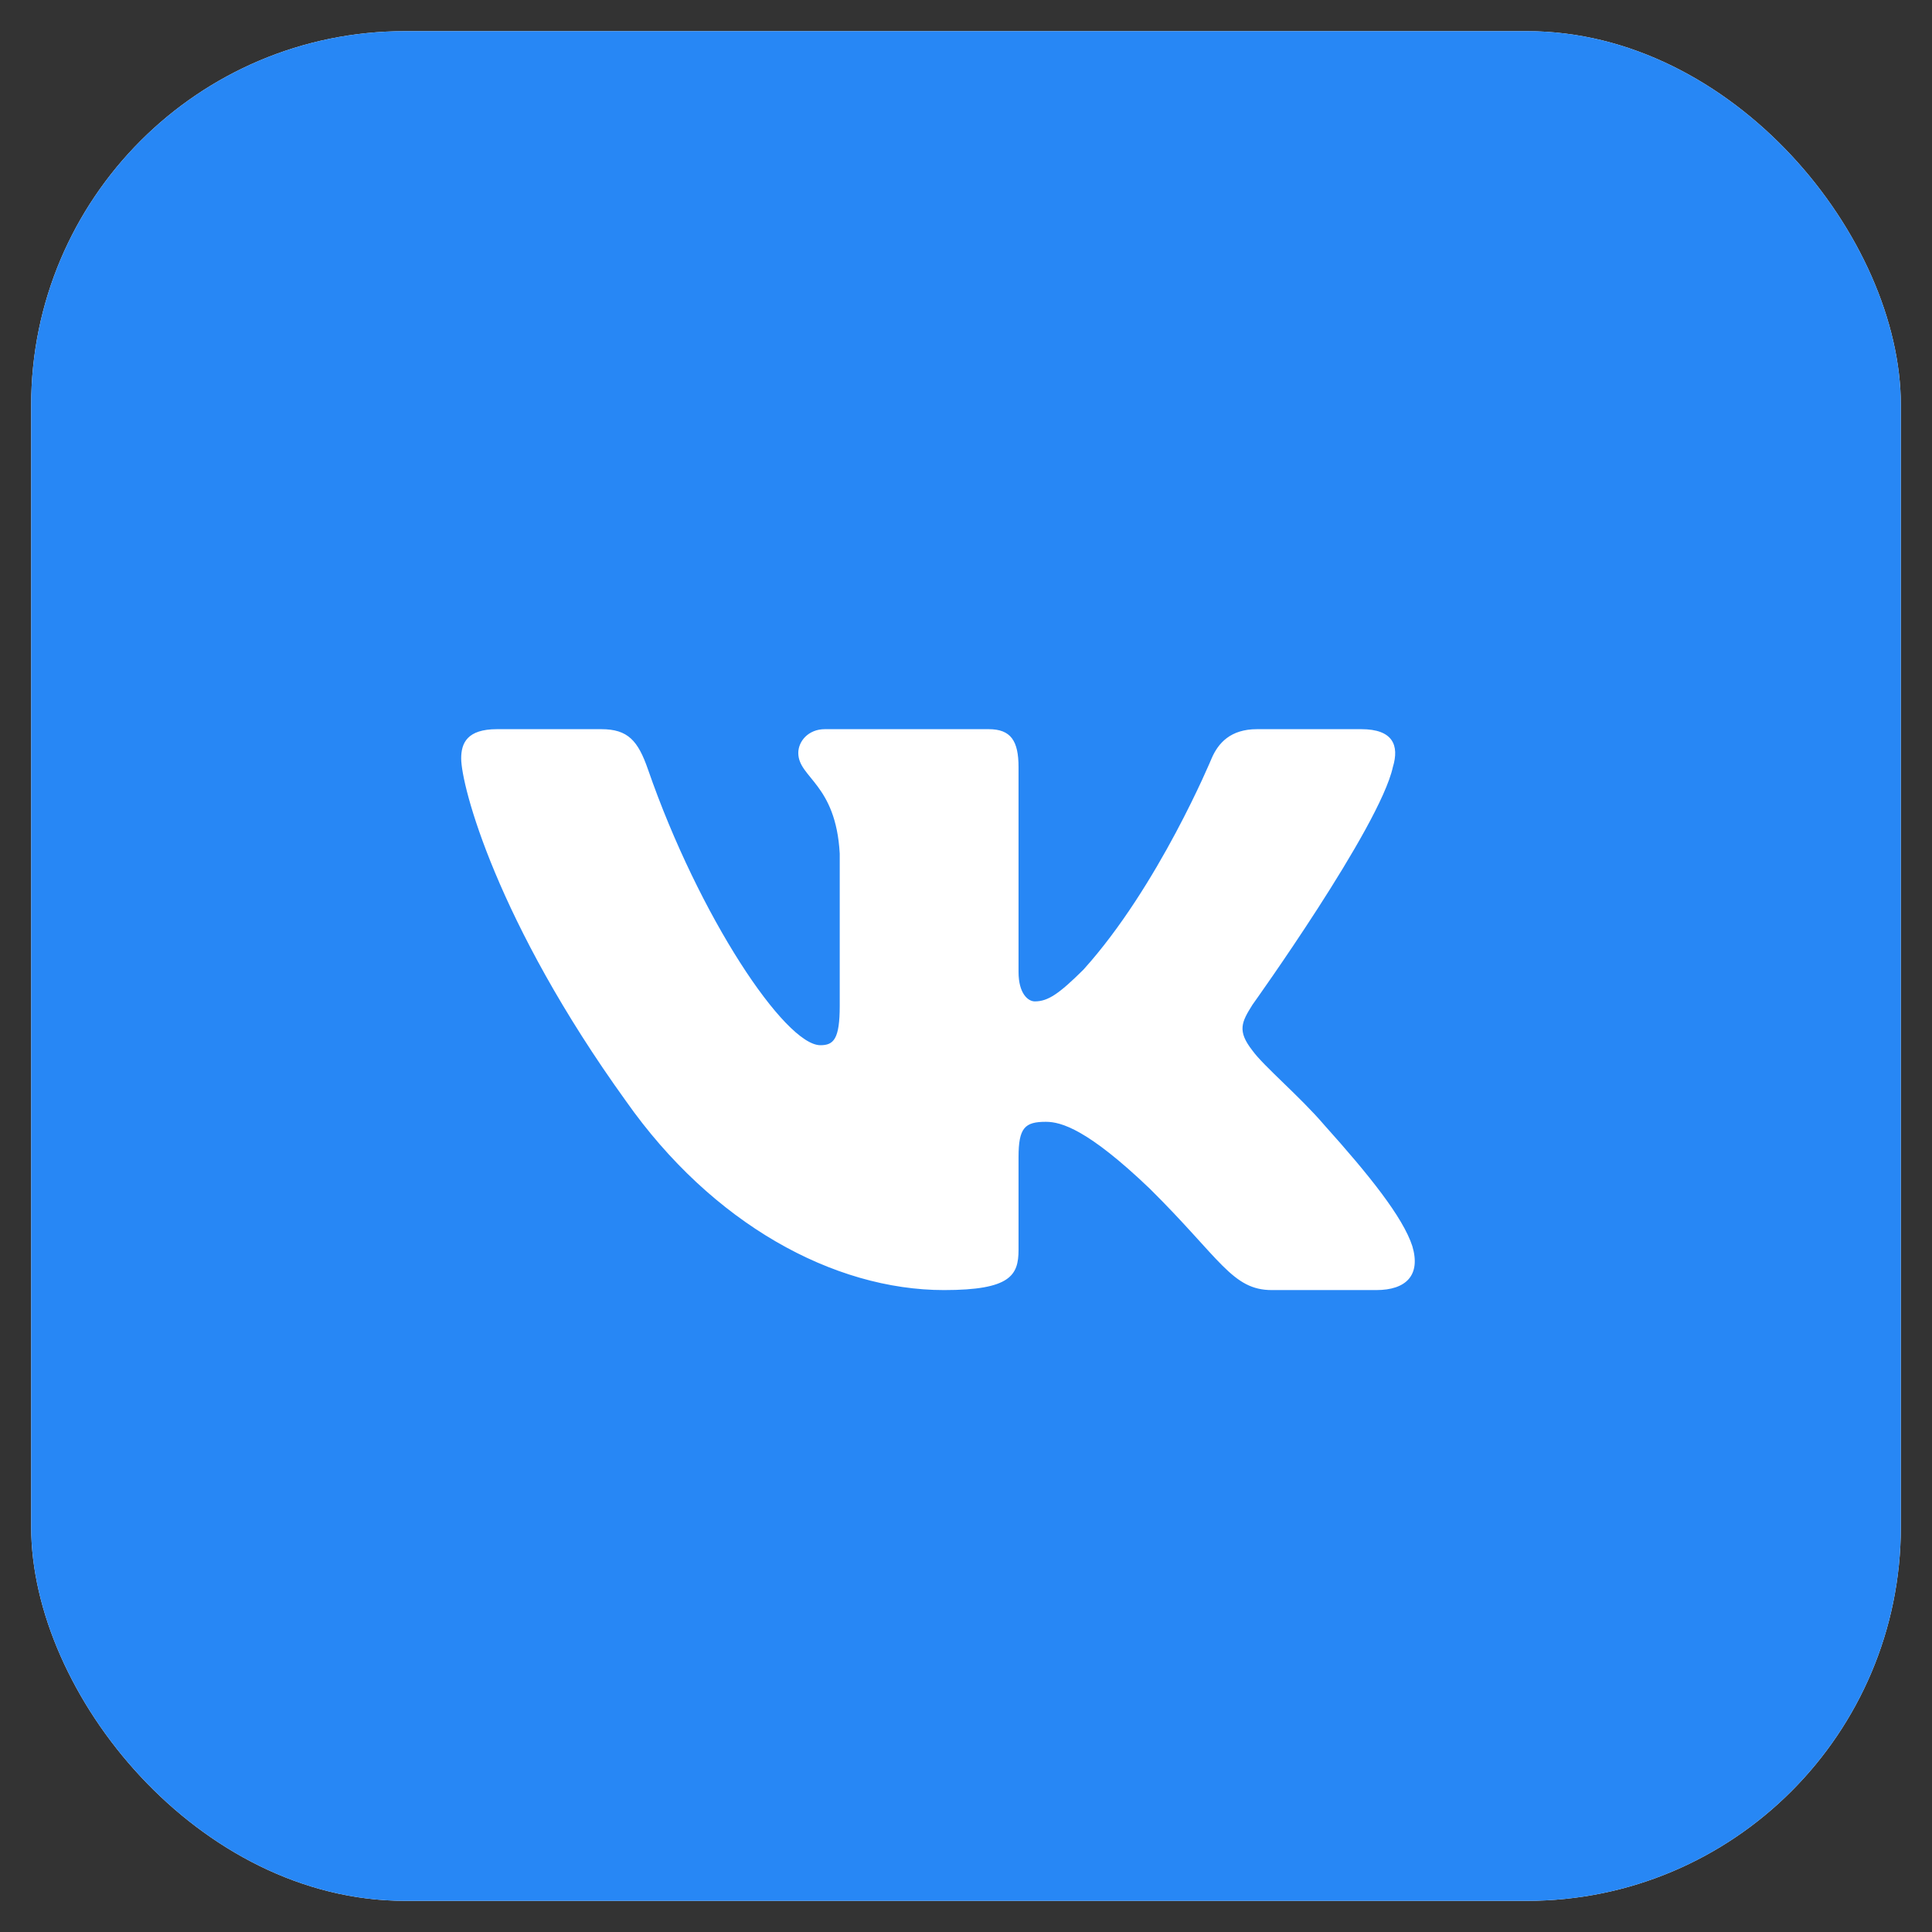
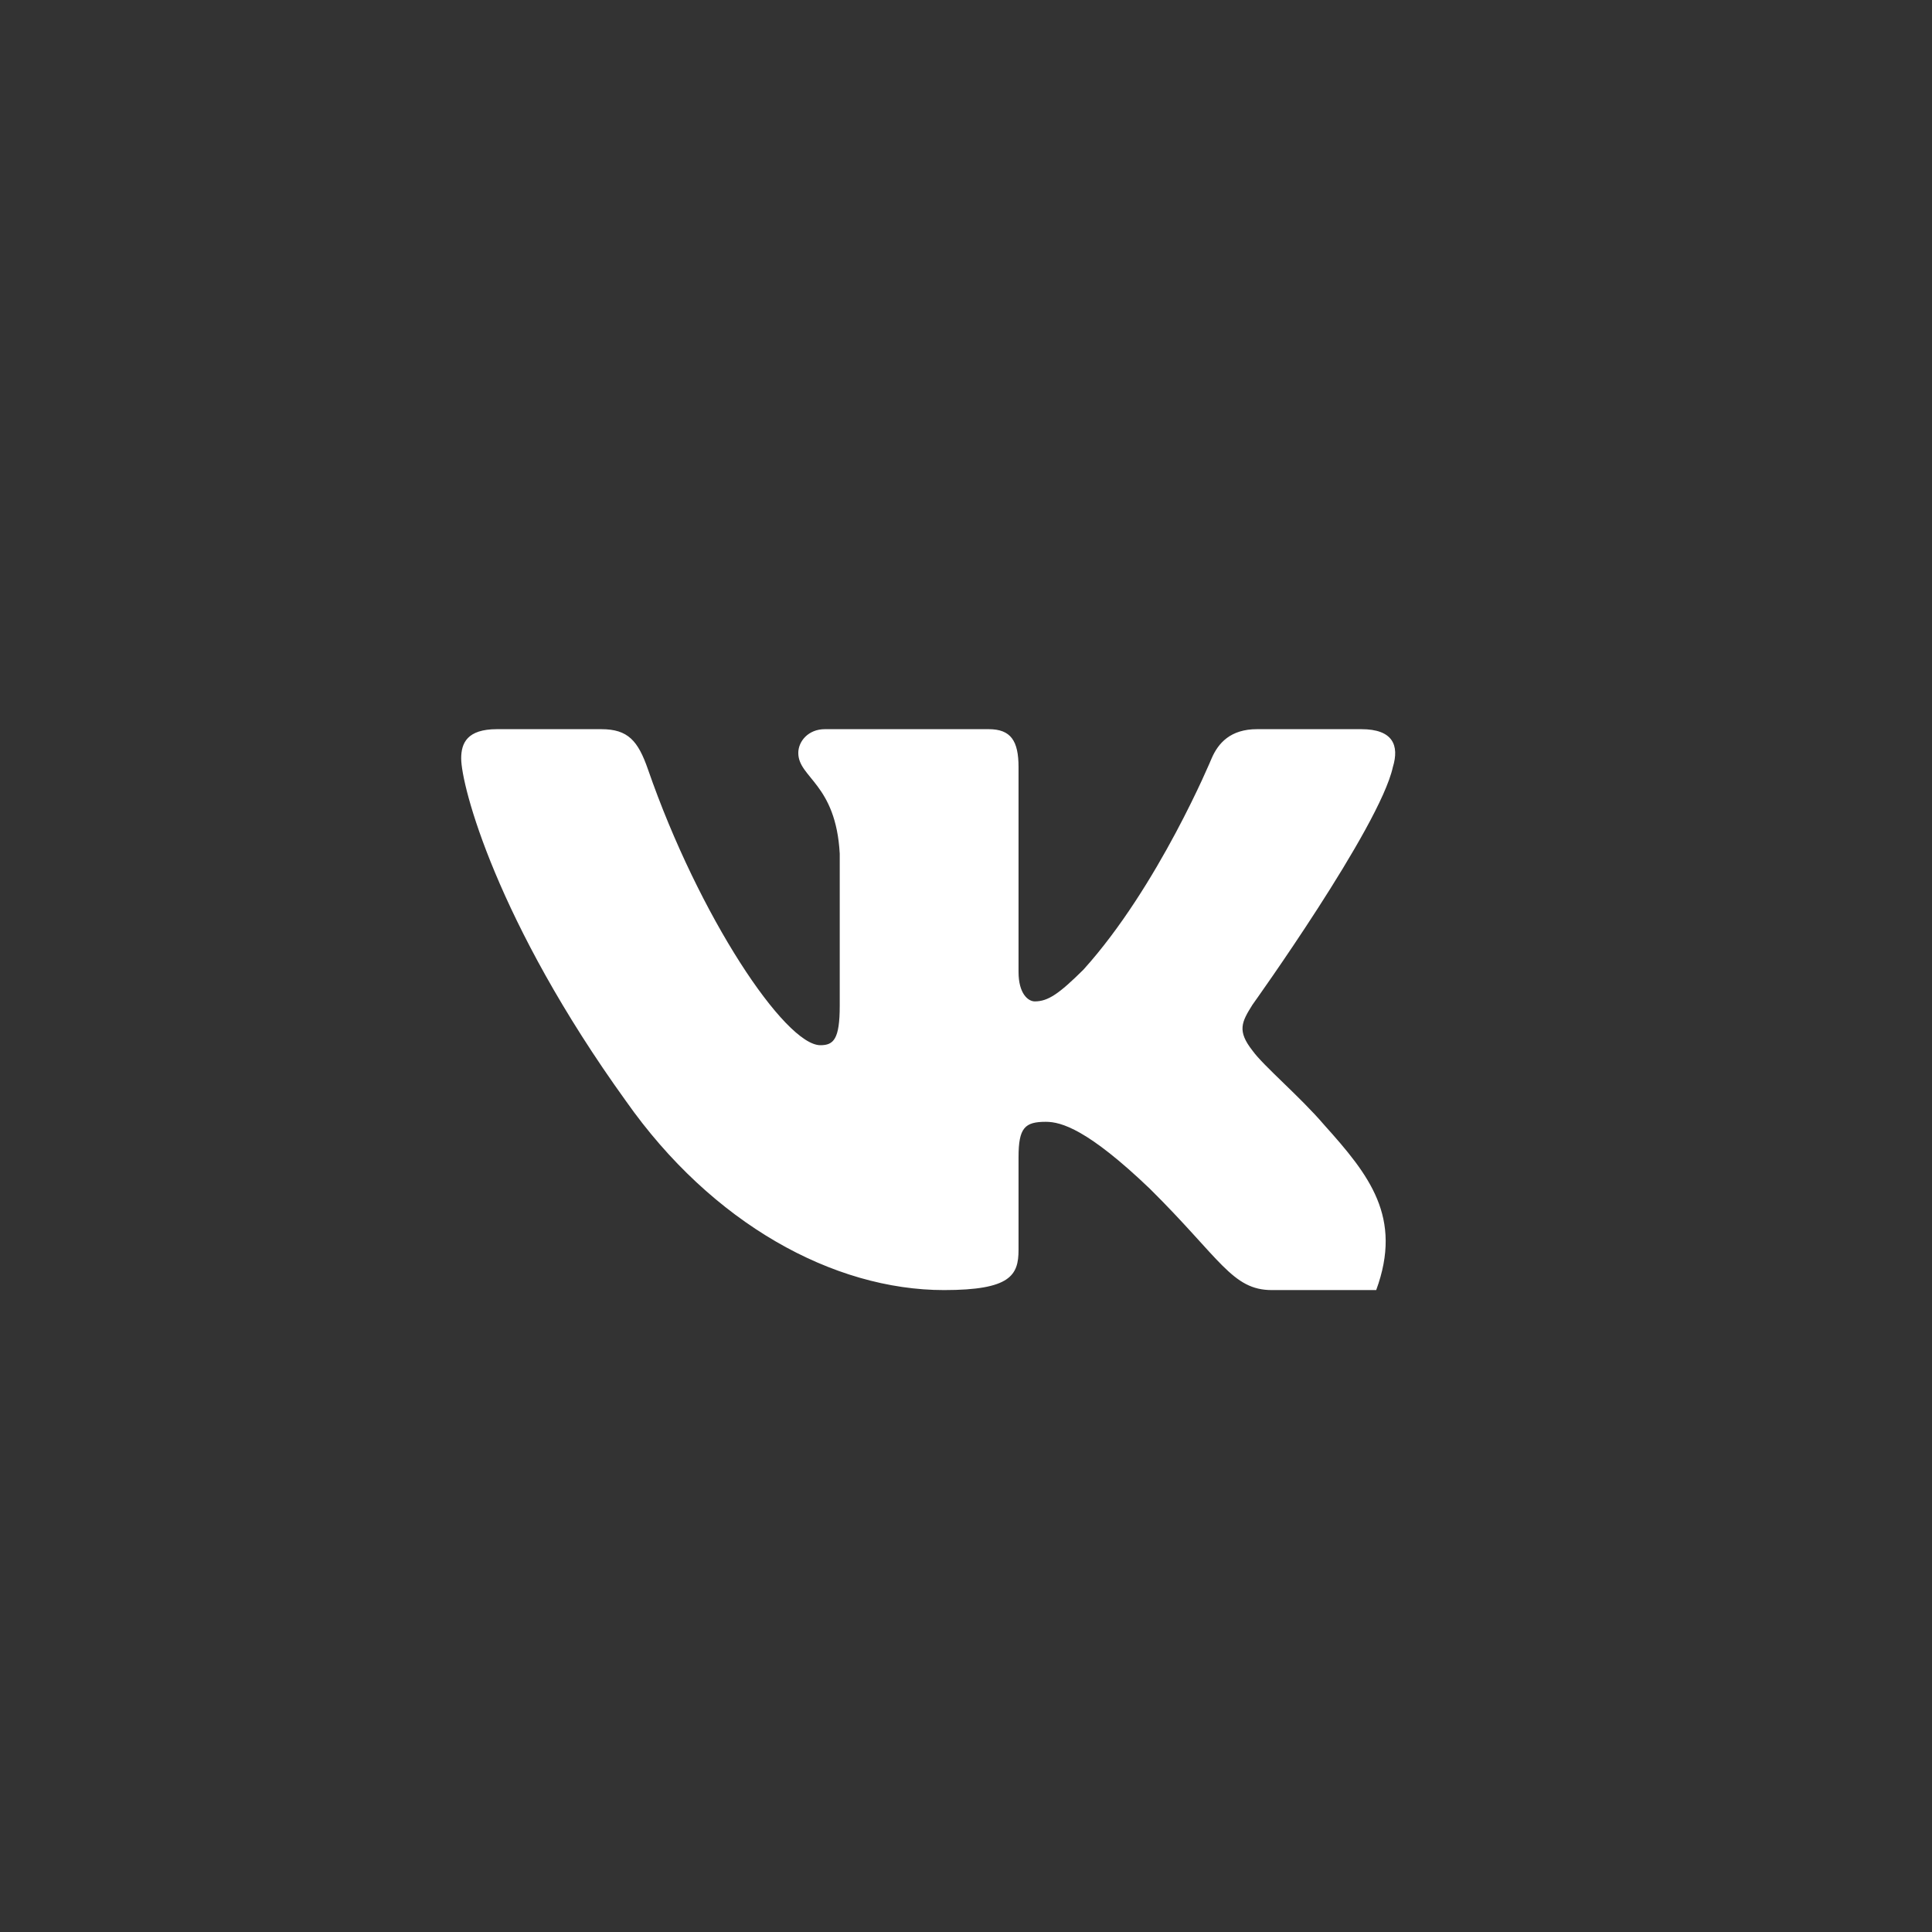
<svg xmlns="http://www.w3.org/2000/svg" width="31" height="31" viewBox="0 0 31 31" fill="none">
  <rect x="0" y="0" width="31" height="31" fill="#333333" stroke="none" />
-   <rect x="0.5" y="0.5" width="30" height="30" rx="6" fill="white" />
-   <rect x="0.5" y="0.5" width="30" height="30" rx="6" fill="#2787F5" />
-   <path fill-rule="evenodd" clip-rule="evenodd" d="M9.648 11.7H7.974C7.496 11.7 7.4 11.923 7.4 12.169C7.4 12.608 7.968 14.786 10.043 17.666C11.426 19.634 13.374 20.7 15.148 20.7C16.212 20.7 16.343 20.463 16.343 20.055V18.568C16.343 18.095 16.444 18 16.781 18C17.029 18 17.455 18.123 18.448 19.072C19.583 20.196 19.77 20.7 20.408 20.7H22.082C22.561 20.7 22.8 20.463 22.662 19.996C22.511 19.53 21.969 18.854 21.25 18.053C20.86 17.596 20.274 17.105 20.097 16.858C19.849 16.542 19.92 16.402 20.097 16.121C20.097 16.121 22.137 13.275 22.349 12.309C22.456 11.958 22.349 11.7 21.843 11.7H20.169C19.744 11.7 19.547 11.923 19.441 12.169C19.441 12.169 18.59 14.224 17.384 15.559C16.994 15.945 16.817 16.068 16.604 16.068C16.497 16.068 16.343 15.945 16.343 15.594V12.309C16.343 11.888 16.22 11.7 15.865 11.7H13.235C12.969 11.7 12.809 11.896 12.809 12.081C12.809 12.481 13.412 12.573 13.474 13.697V16.138C13.474 16.674 13.376 16.771 13.164 16.771C12.596 16.771 11.216 14.707 10.397 12.345C10.237 11.885 10.076 11.7 9.648 11.7Z" fill="white" />
+   <path fill-rule="evenodd" clip-rule="evenodd" d="M9.648 11.7H7.974C7.496 11.7 7.4 11.923 7.4 12.169C7.4 12.608 7.968 14.786 10.043 17.666C11.426 19.634 13.374 20.7 15.148 20.7C16.212 20.7 16.343 20.463 16.343 20.055V18.568C16.343 18.095 16.444 18 16.781 18C17.029 18 17.455 18.123 18.448 19.072C19.583 20.196 19.77 20.7 20.408 20.7H22.082C22.511 19.53 21.969 18.854 21.25 18.053C20.86 17.596 20.274 17.105 20.097 16.858C19.849 16.542 19.92 16.402 20.097 16.121C20.097 16.121 22.137 13.275 22.349 12.309C22.456 11.958 22.349 11.7 21.843 11.7H20.169C19.744 11.7 19.547 11.923 19.441 12.169C19.441 12.169 18.59 14.224 17.384 15.559C16.994 15.945 16.817 16.068 16.604 16.068C16.497 16.068 16.343 15.945 16.343 15.594V12.309C16.343 11.888 16.22 11.7 15.865 11.7H13.235C12.969 11.7 12.809 11.896 12.809 12.081C12.809 12.481 13.412 12.573 13.474 13.697V16.138C13.474 16.674 13.376 16.771 13.164 16.771C12.596 16.771 11.216 14.707 10.397 12.345C10.237 11.885 10.076 11.7 9.648 11.7Z" fill="white" />
</svg>